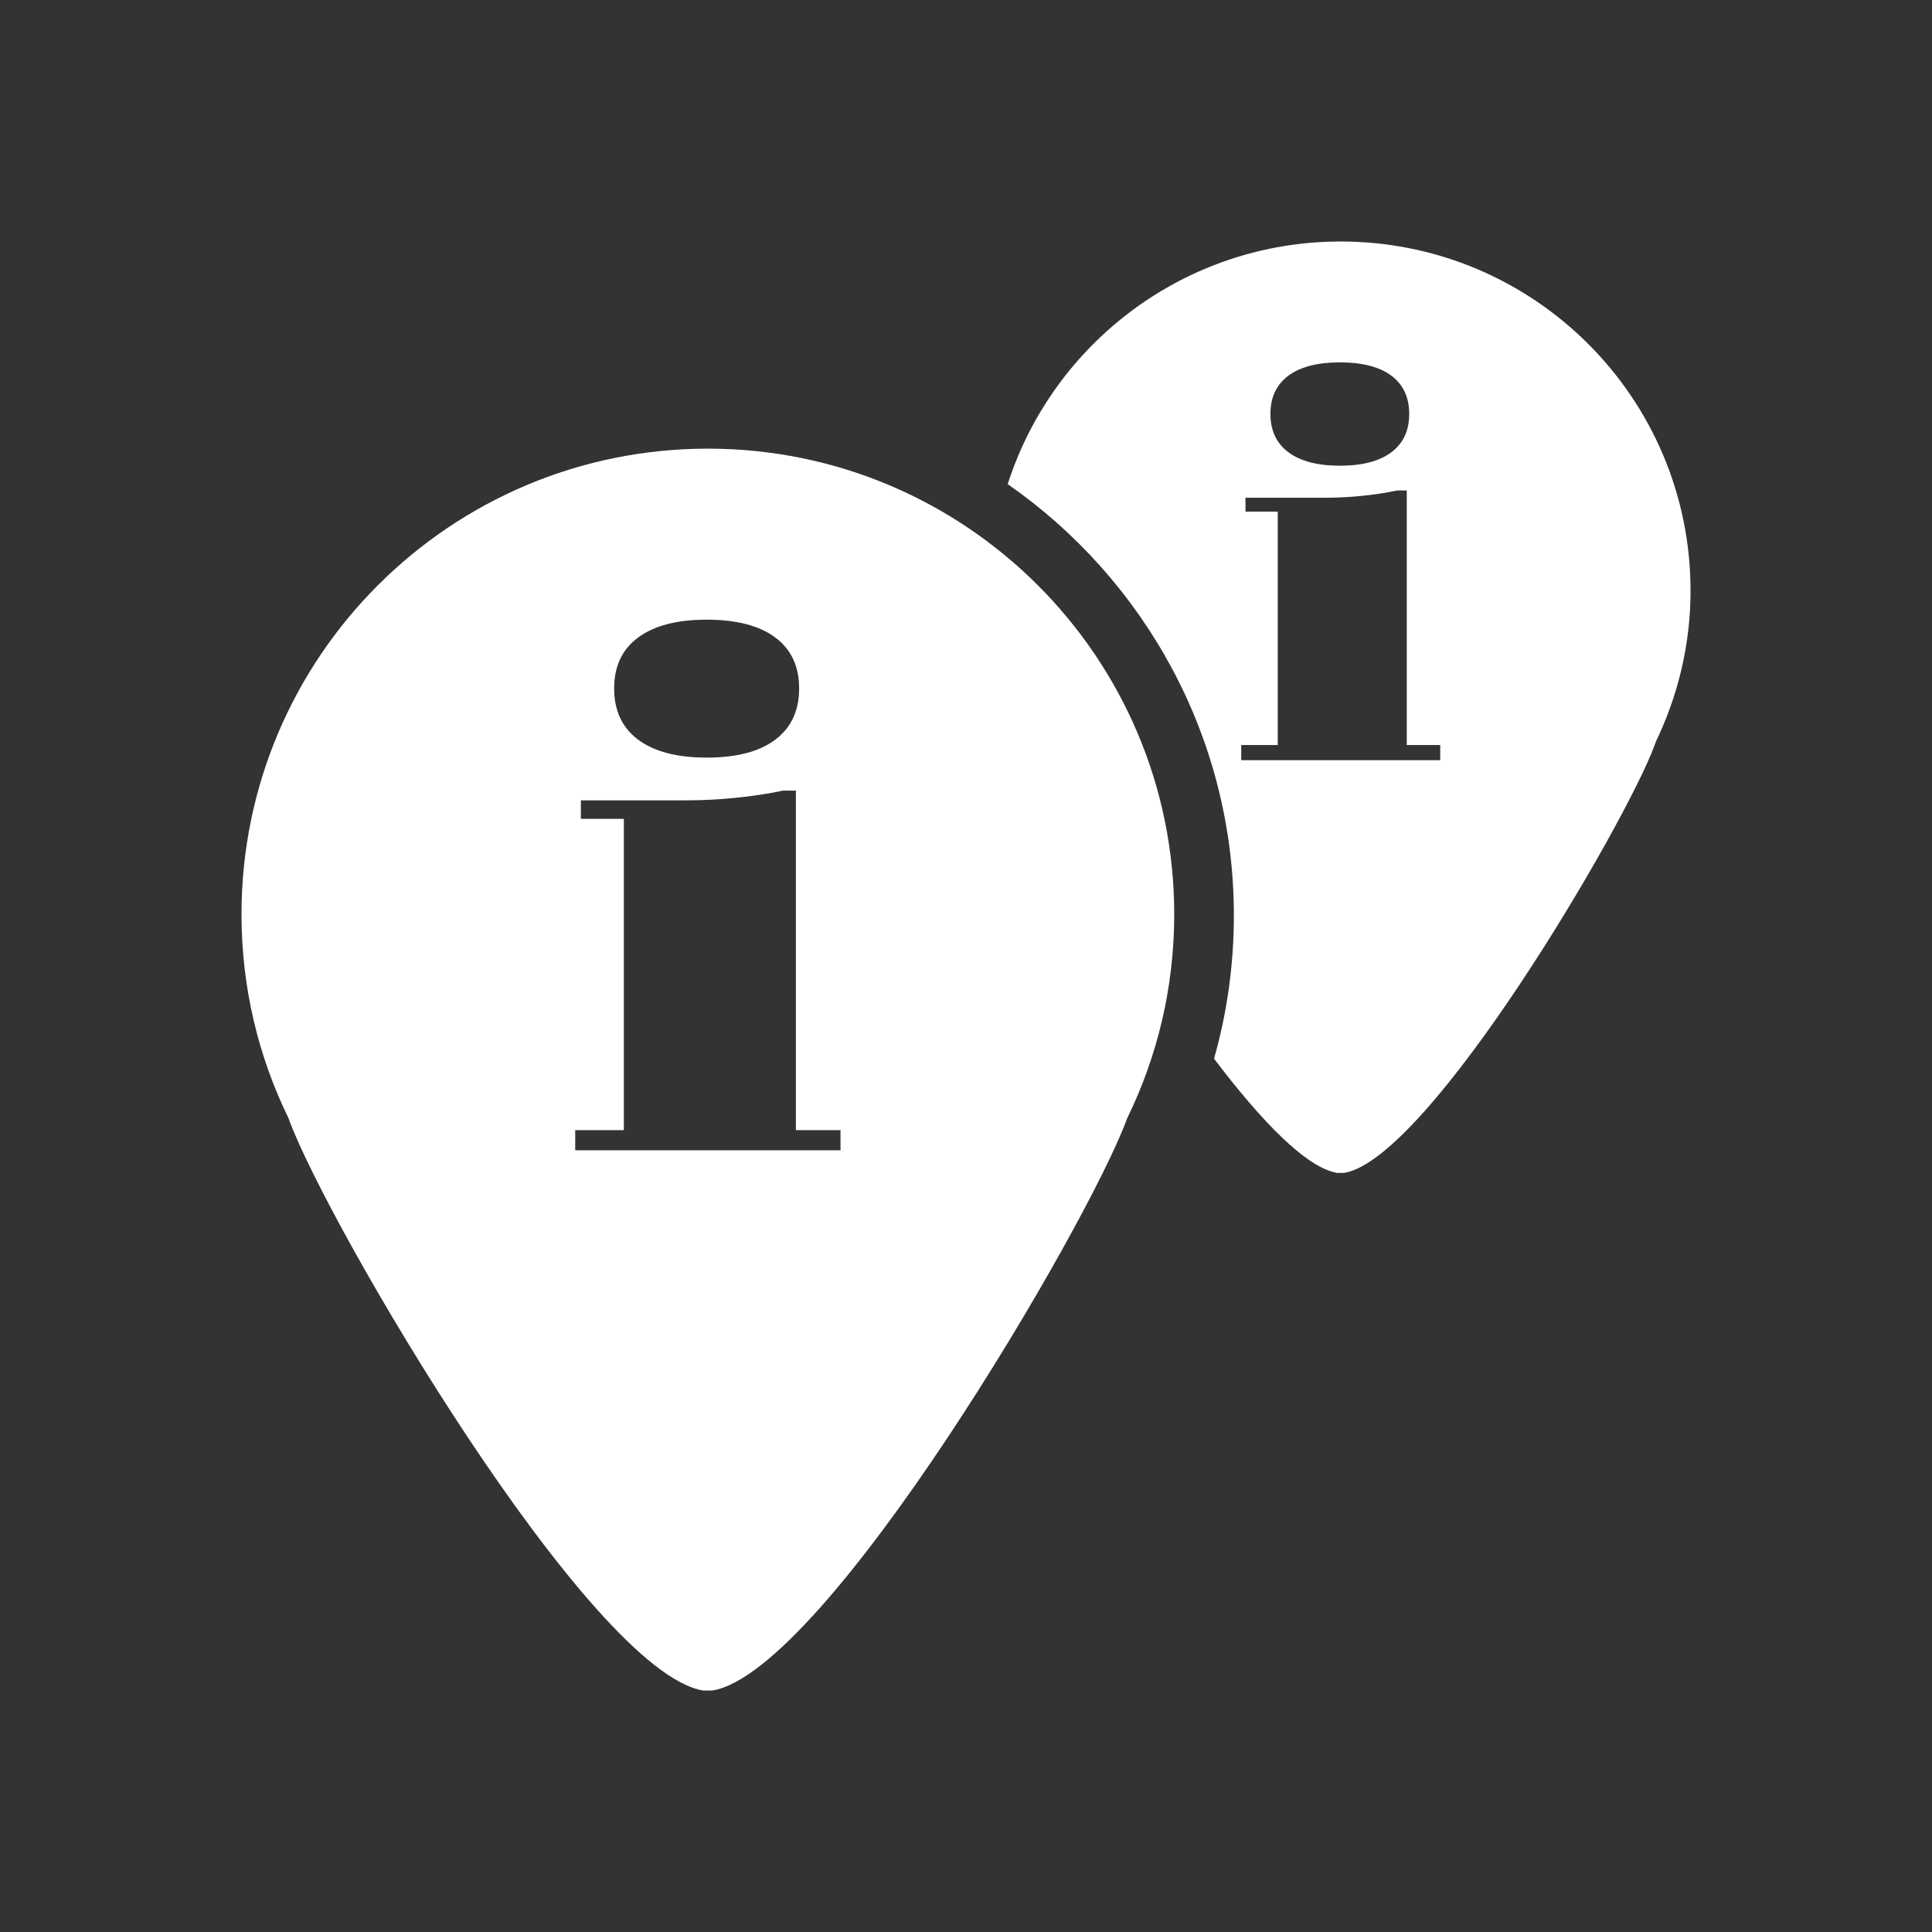
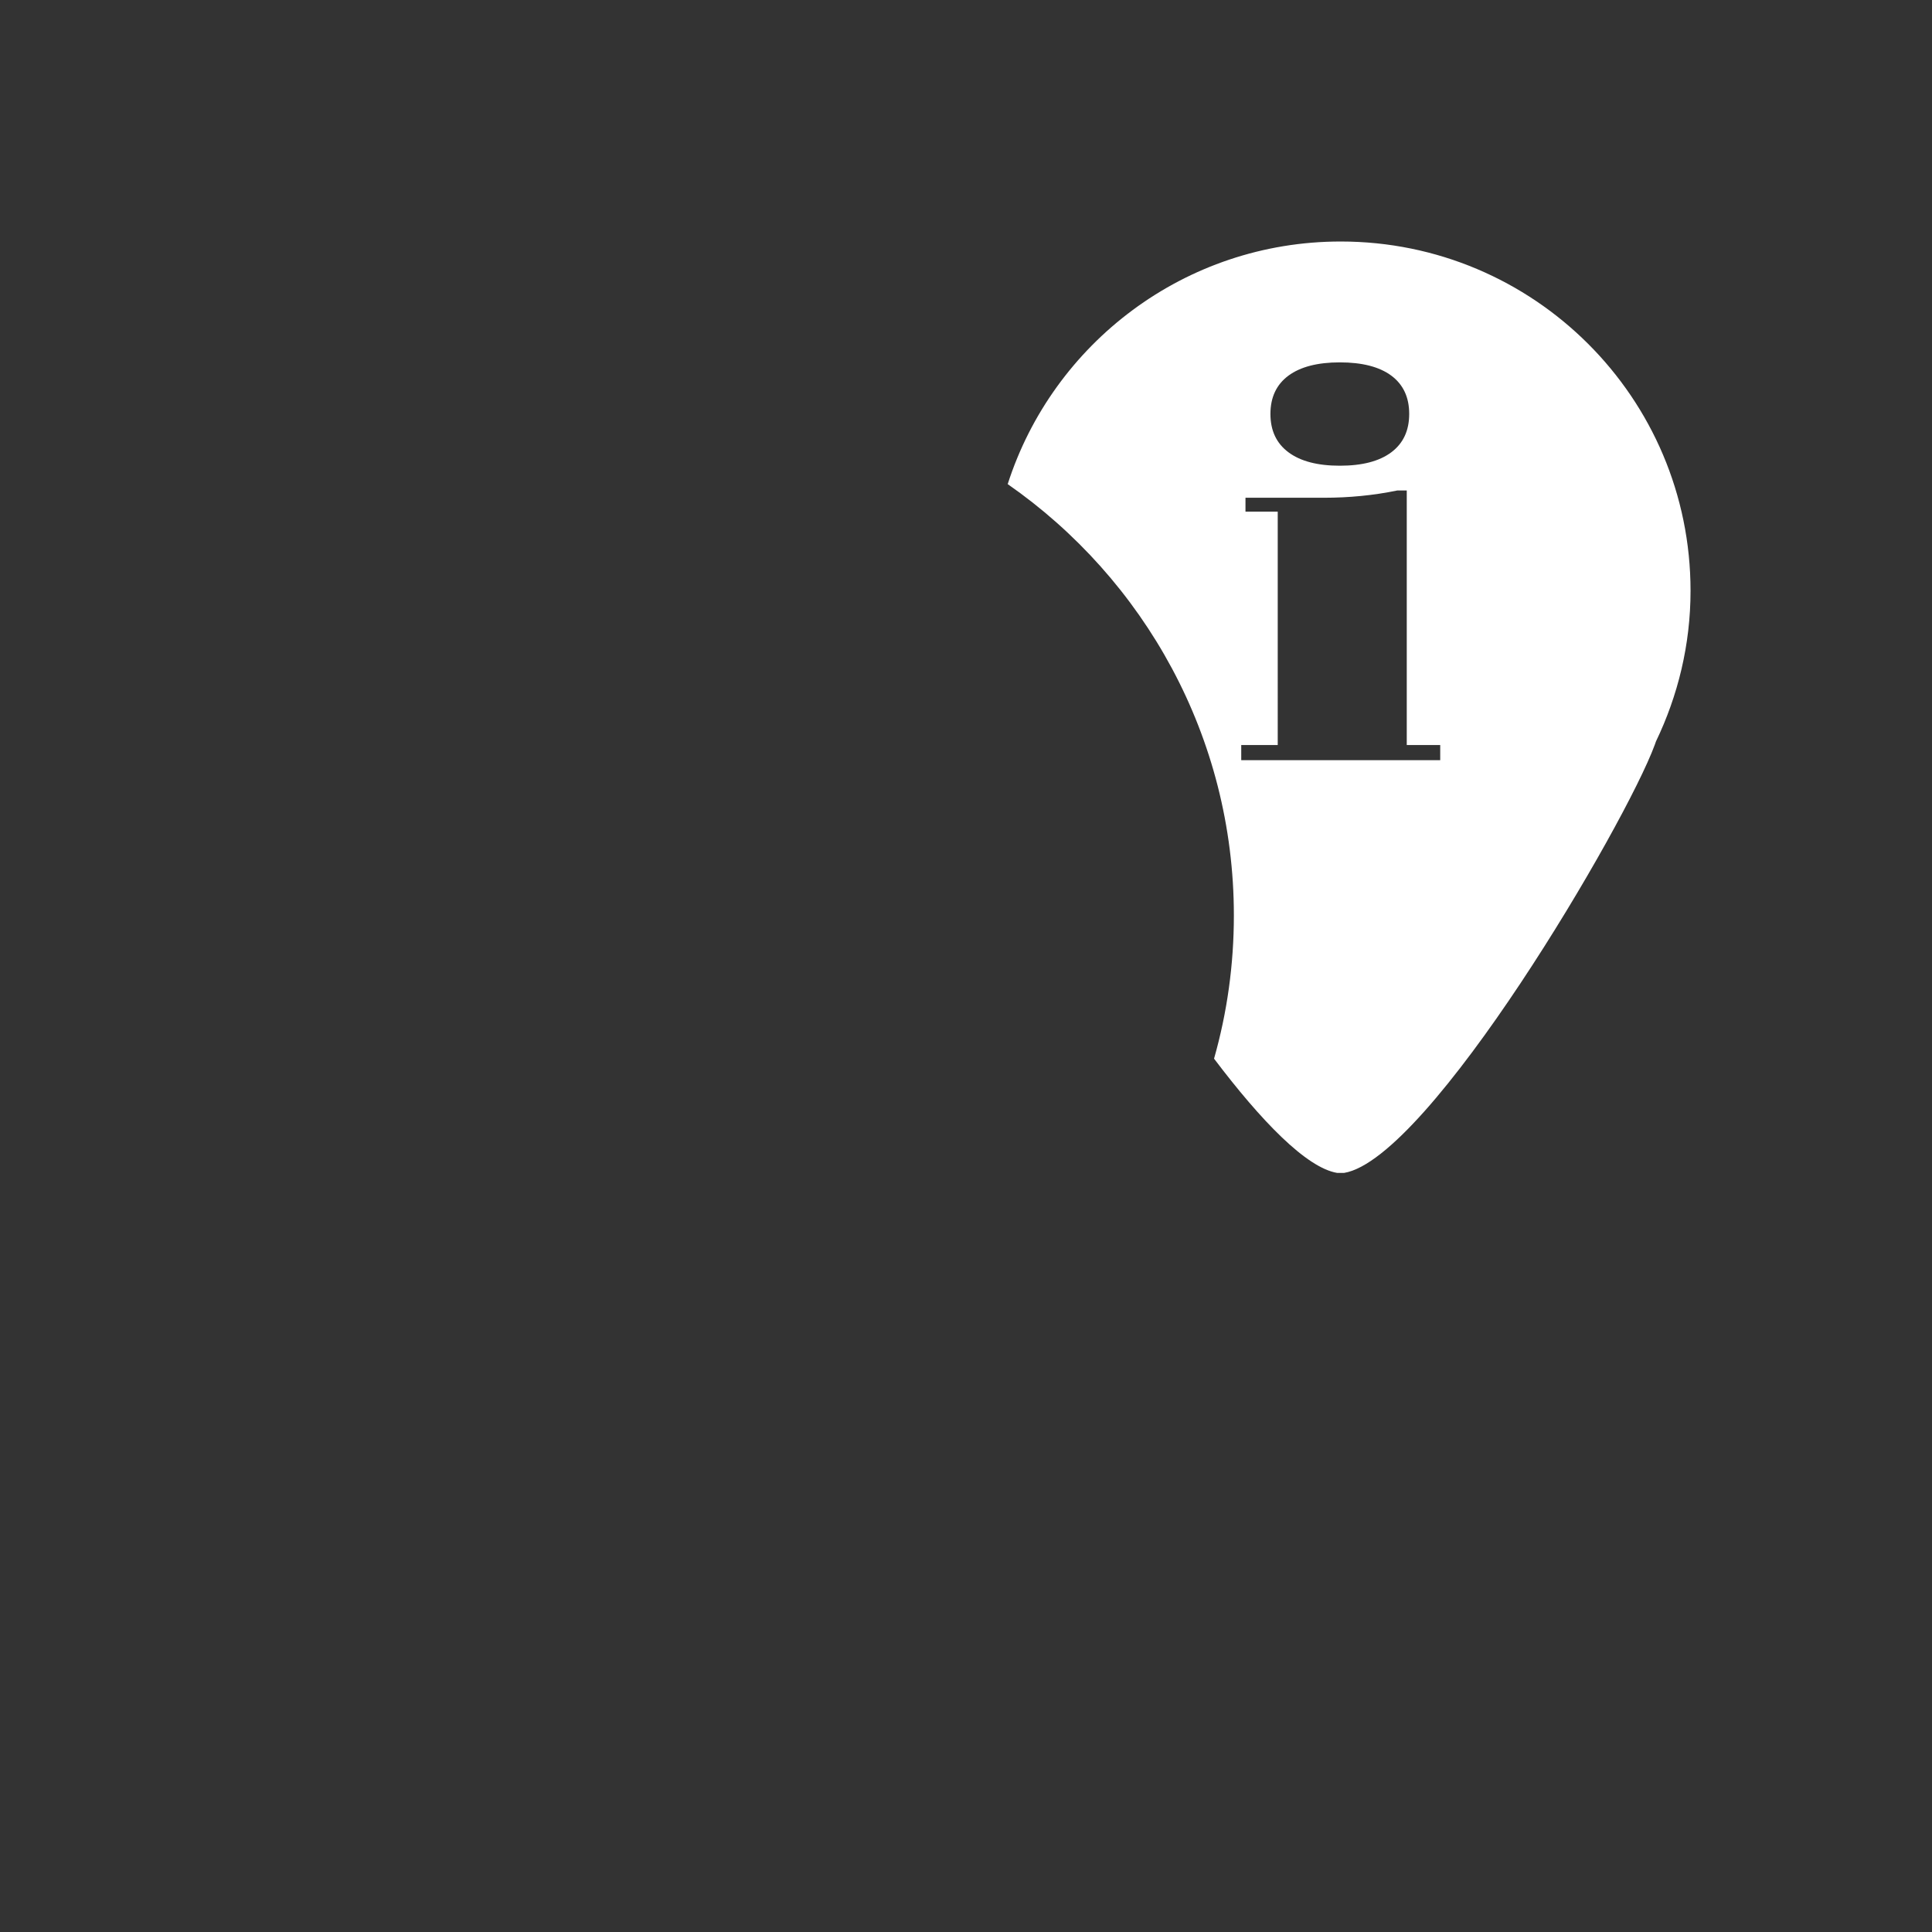
<svg xmlns="http://www.w3.org/2000/svg" version="1.1" id="Calque_1" x="0px" y="0px" width="136.061px" height="136.061px" viewBox="0 0 136.061 136.061" enable-background="new 0 0 136.061 136.061" xml:space="preserve">
  <rect x="0" y="0" width="136.061" height="136.061" fill="#333333" stroke="none" />
  <g>
-     <path fill="#FFFFFF" d="M49.852,31.596c-18.14,0-32.844,14.682-32.844,32.798c0,5.149,1.192,10.021,3.311,14.356   c0.013,0.034,0.022,0.064,0.034,0.099c2.723,7.425,21.166,38.895,29.173,40.207h0.637c8.01-1.313,26.454-32.782,29.183-40.207   c0.008-0.023,0.015-0.044,0.023-0.067c2.128-4.344,3.326-9.226,3.326-14.388C82.695,46.278,67.991,31.596,49.852,31.596z    M44.944,44.894c1.127-0.834,2.735-1.253,4.821-1.253c2.101,0,3.713,0.419,4.832,1.253c1.12,0.833,1.682,2.029,1.682,3.591   c0,1.564-0.562,2.765-1.682,3.609c-1.119,0.84-2.731,1.26-4.832,1.26c-2.086,0-3.694-0.42-4.821-1.26   c-1.13-0.845-1.692-2.045-1.692-3.609C43.251,46.923,43.814,45.727,44.944,44.894z M59.192,81.008H40.51v-1.417h3.425V57.669   h-3.027v-1.305h7.38c1.163,0,2.318-0.056,3.473-0.174c1.149-0.112,2.281-0.28,3.394-0.512h0.896v23.912h3.142V81.008z" />
    <path fill="#FFFFFF" d="M94.421,17.008c-10.98,0-20.273,7.177-23.454,17.086c9.616,6.689,15.928,17.81,15.928,30.375   c0,3.458-0.47,6.83-1.396,10.087c3.297,4.36,6.5,7.69,8.676,8.047h0.479c6.004-0.984,19.842-24.588,21.885-30.156   c0.029-0.078,0.053-0.15,0.079-0.225c1.547-3.22,2.438-6.811,2.438-10.618C119.055,28.019,108.026,17.008,94.421,17.008z    M90.741,26.453c0.844-0.621,2.051-0.933,3.615-0.933c1.579,0,2.785,0.312,3.626,0.933c0.841,0.628,1.261,1.524,1.261,2.697   c0,1.172-0.42,2.073-1.261,2.703s-2.047,0.945-3.626,0.945c-1.564,0-2.771-0.315-3.615-0.945c-0.848-0.63-1.271-1.531-1.271-2.703   C89.471,27.978,89.894,27.081,90.741,26.453z M101.429,53.534H87.414v-1.065h2.57V36.034h-2.271v-0.98h5.535   c0.872,0,1.74-0.041,2.604-0.126c0.862-0.084,1.713-0.213,2.546-0.385h0.673v17.926h2.356V53.534z" />
  </g>
</svg>